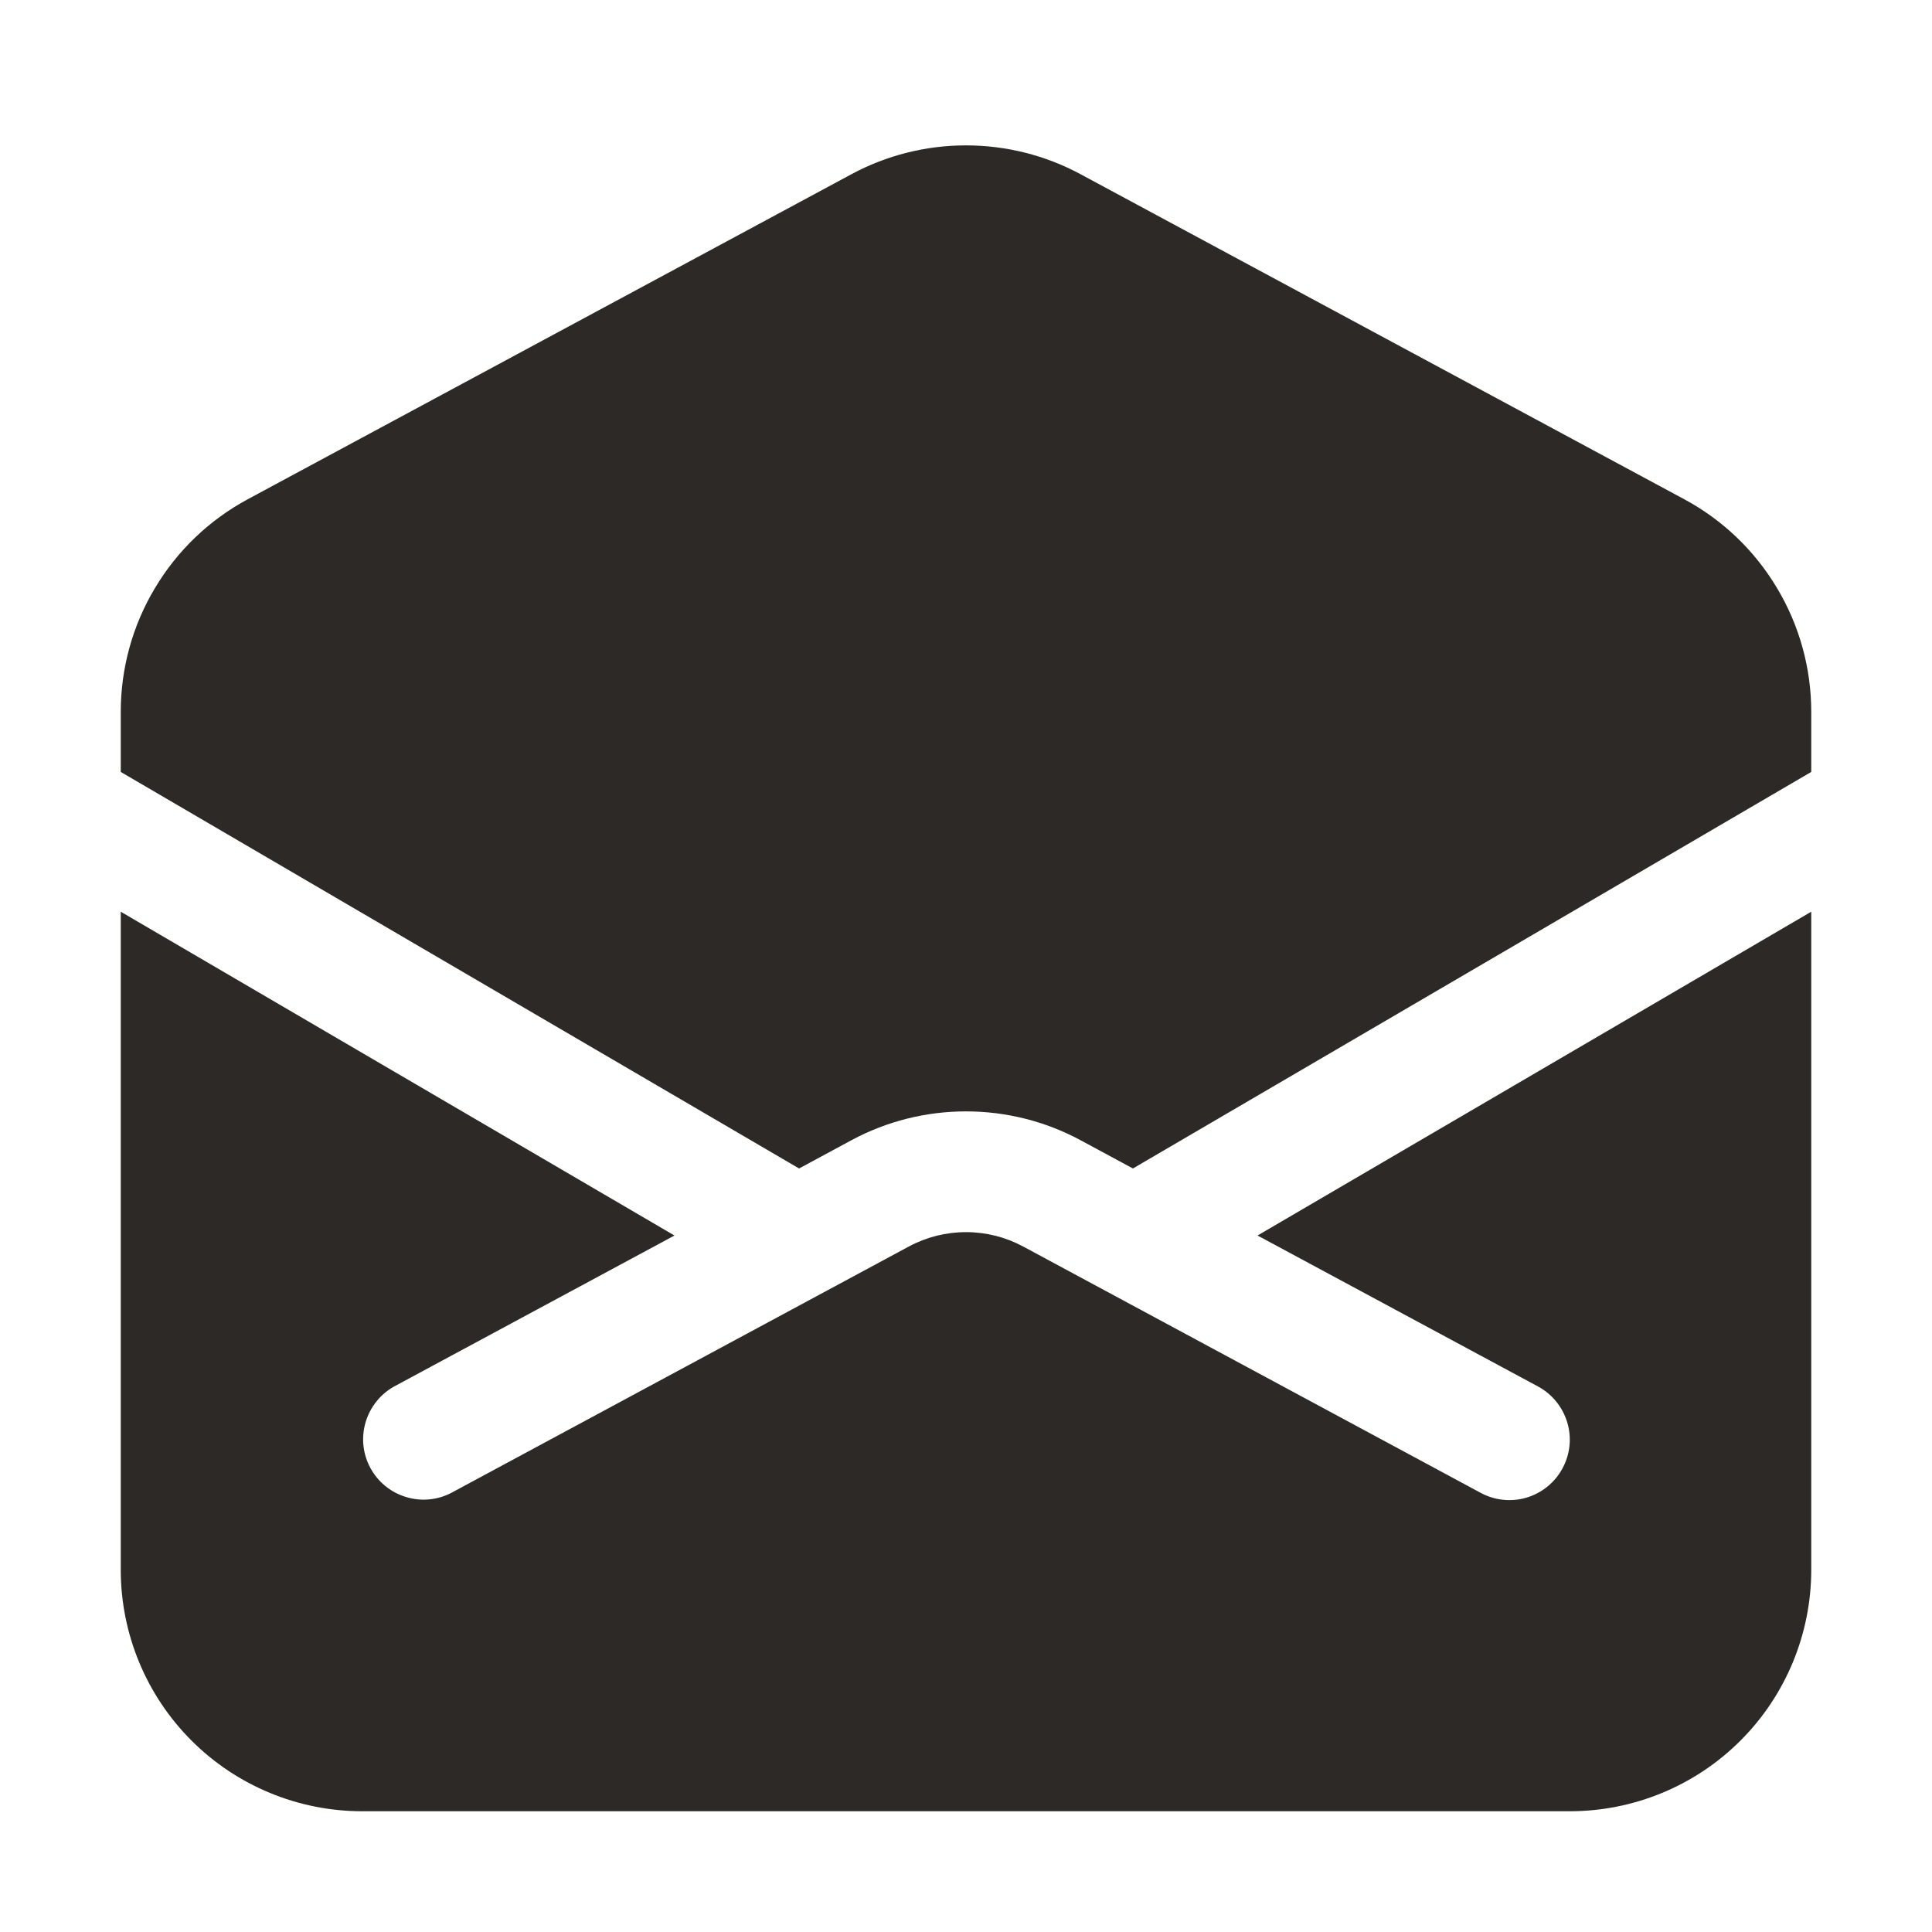
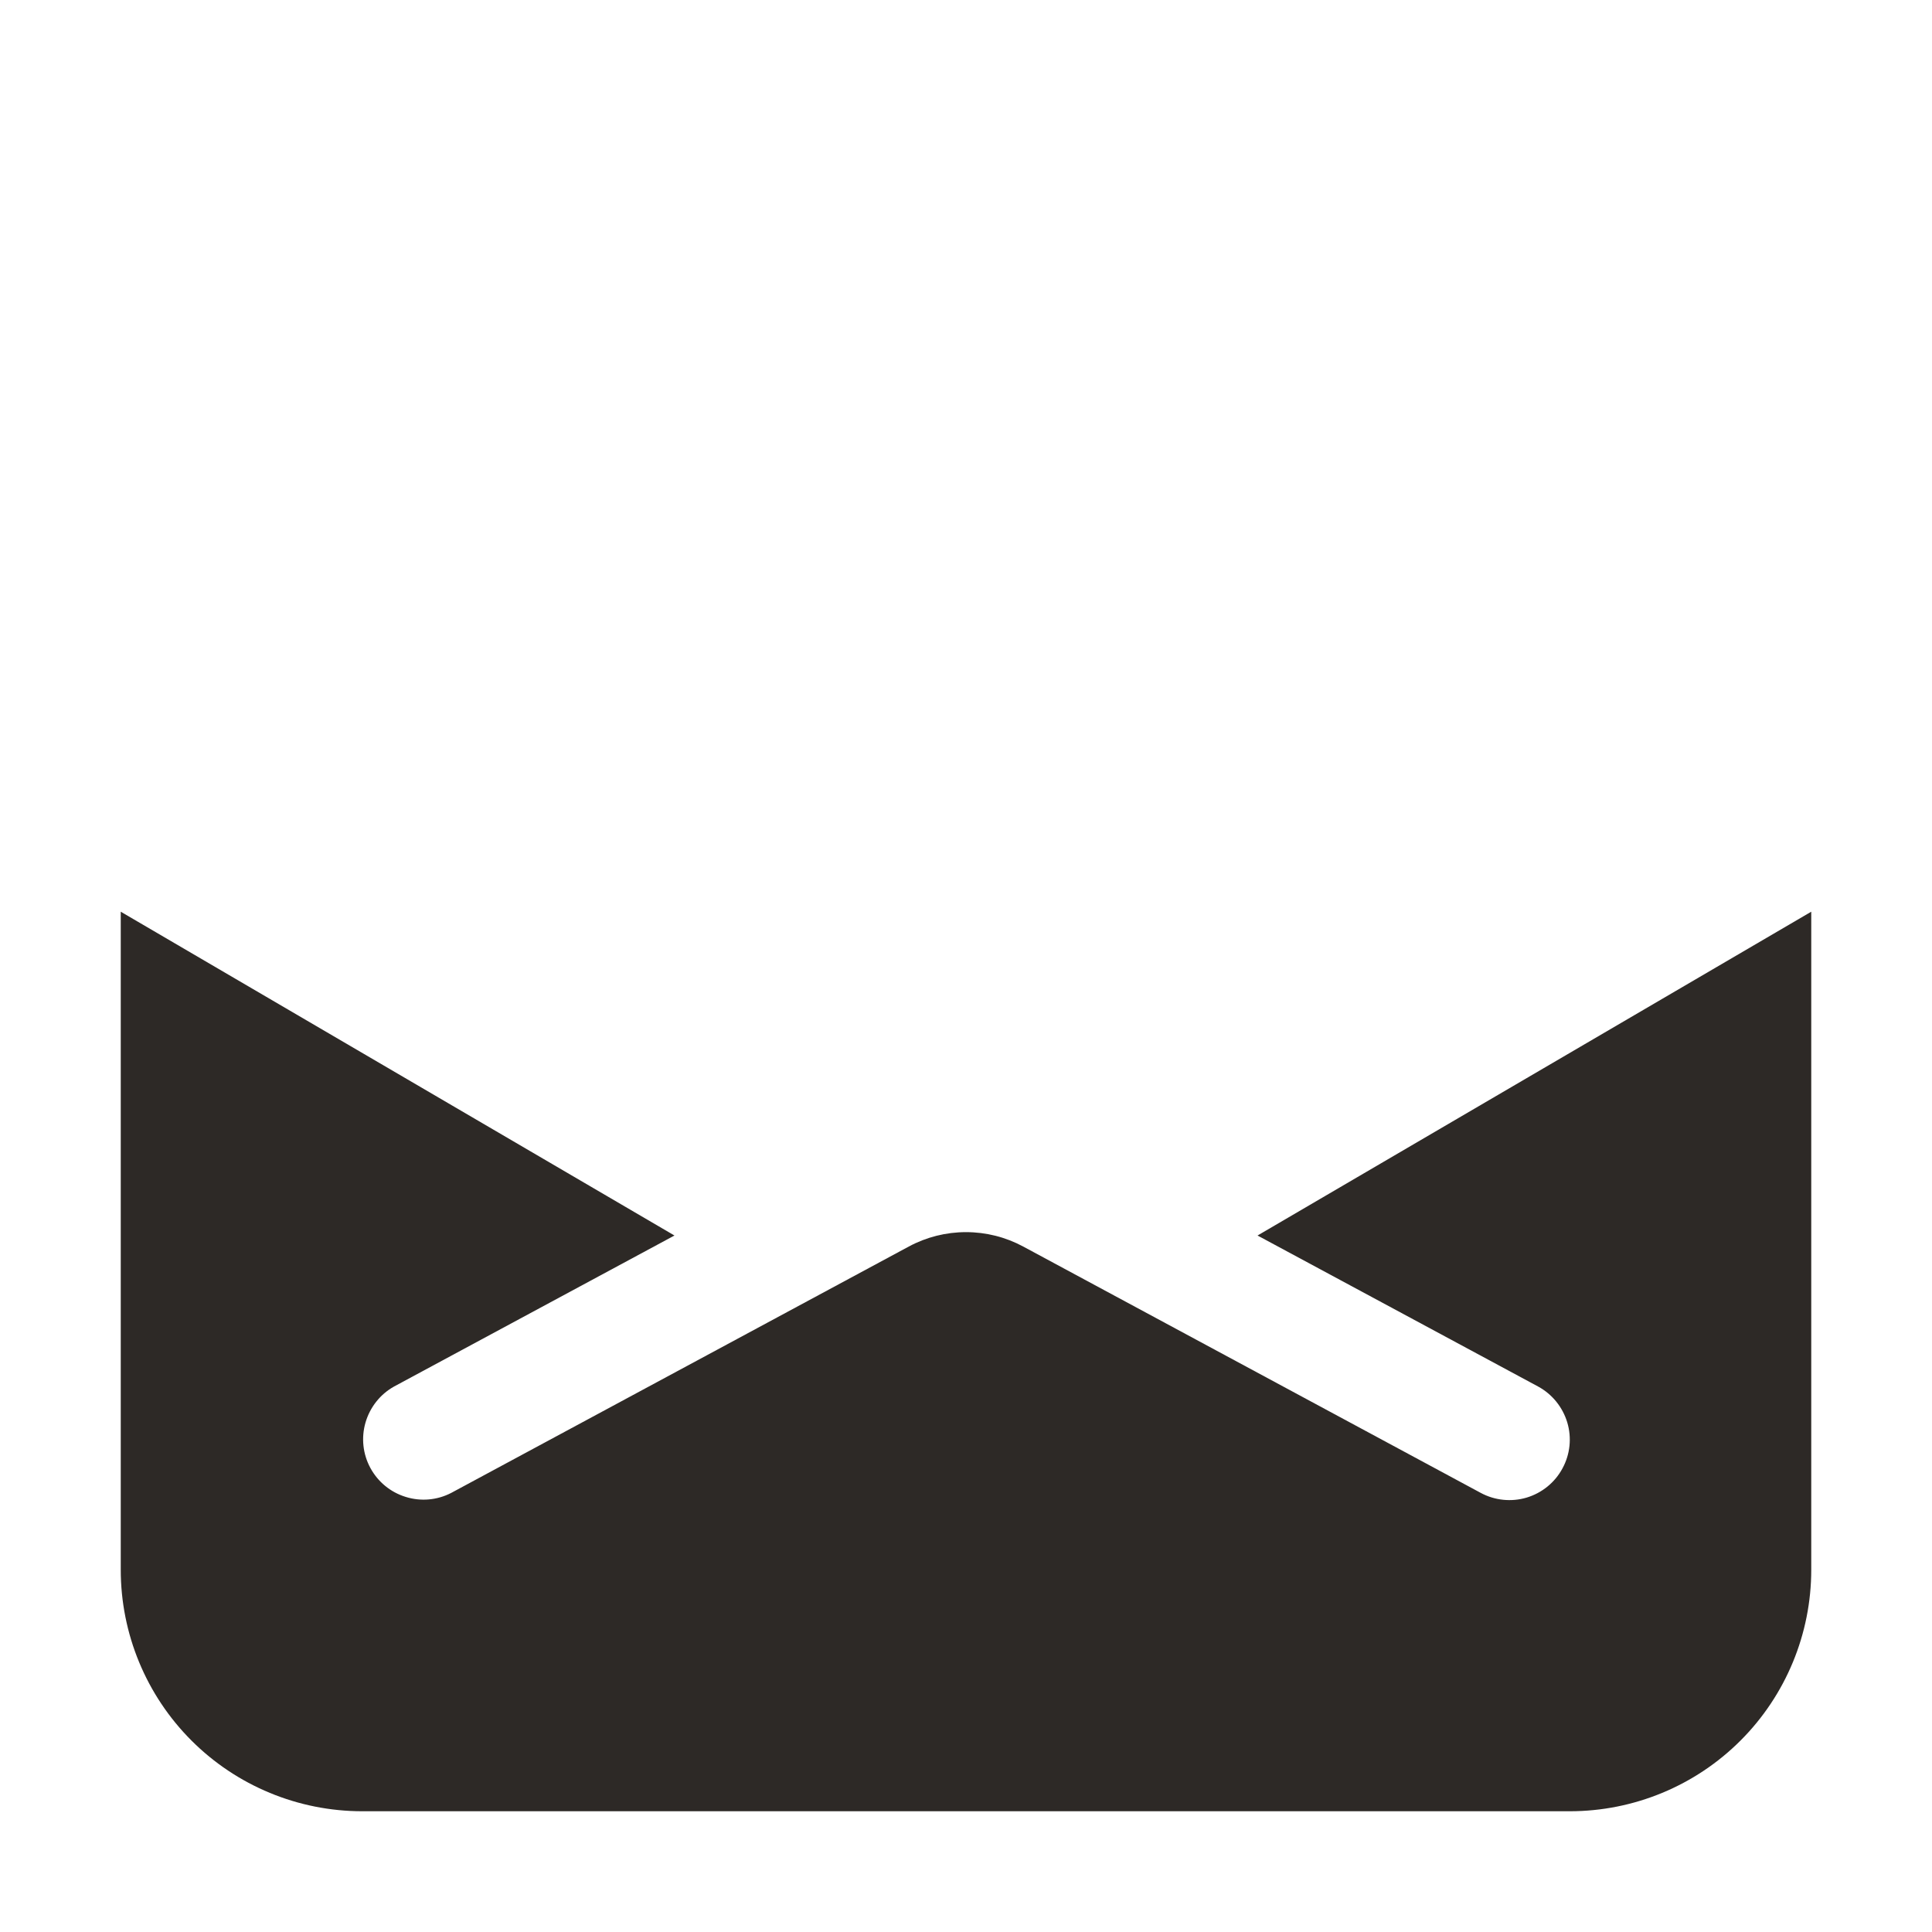
<svg xmlns="http://www.w3.org/2000/svg" width="20" height="20" viewBox="0 0 20 20" fill="none">
  <path d="M16.25 18.75C16.913 18.75 17.549 18.487 18.018 18.018C18.487 17.549 18.75 16.913 18.75 16.25V9.438L13.018 12.79L15.922 14.353C16.068 14.432 16.176 14.566 16.224 14.724C16.272 14.883 16.254 15.055 16.175 15.2C16.097 15.346 15.963 15.455 15.804 15.503C15.646 15.55 15.474 15.533 15.328 15.454L10.592 12.904C10.41 12.806 10.207 12.755 10 12.755C9.793 12.755 9.59 12.806 9.408 12.904L4.672 15.454C4.526 15.53 4.357 15.545 4.2 15.496C4.043 15.448 3.912 15.34 3.834 15.196C3.756 15.052 3.738 14.883 3.784 14.725C3.83 14.568 3.935 14.434 4.078 14.354L6.982 12.79L1.25 9.438V16.25C1.25 16.913 1.513 17.549 1.982 18.018C2.451 18.487 3.087 18.75 3.75 18.75H16.25Z" fill="#2D2926" />
-   <path d="M1.25 7.991V7.37C1.25 6.918 1.372 6.475 1.604 6.088C1.835 5.7 2.167 5.382 2.565 5.168L8.815 1.803C9.179 1.607 9.586 1.505 10 1.505C10.414 1.505 10.821 1.607 11.185 1.803L17.435 5.168C17.833 5.382 18.165 5.7 18.396 6.088C18.628 6.475 18.75 6.918 18.75 7.37V7.991L11.728 12.096L11.185 11.803C10.821 11.607 10.414 11.505 10 11.505C9.586 11.505 9.179 11.607 8.815 11.803L8.272 12.096L1.25 7.991Z" fill="#2D2926" />
</svg>